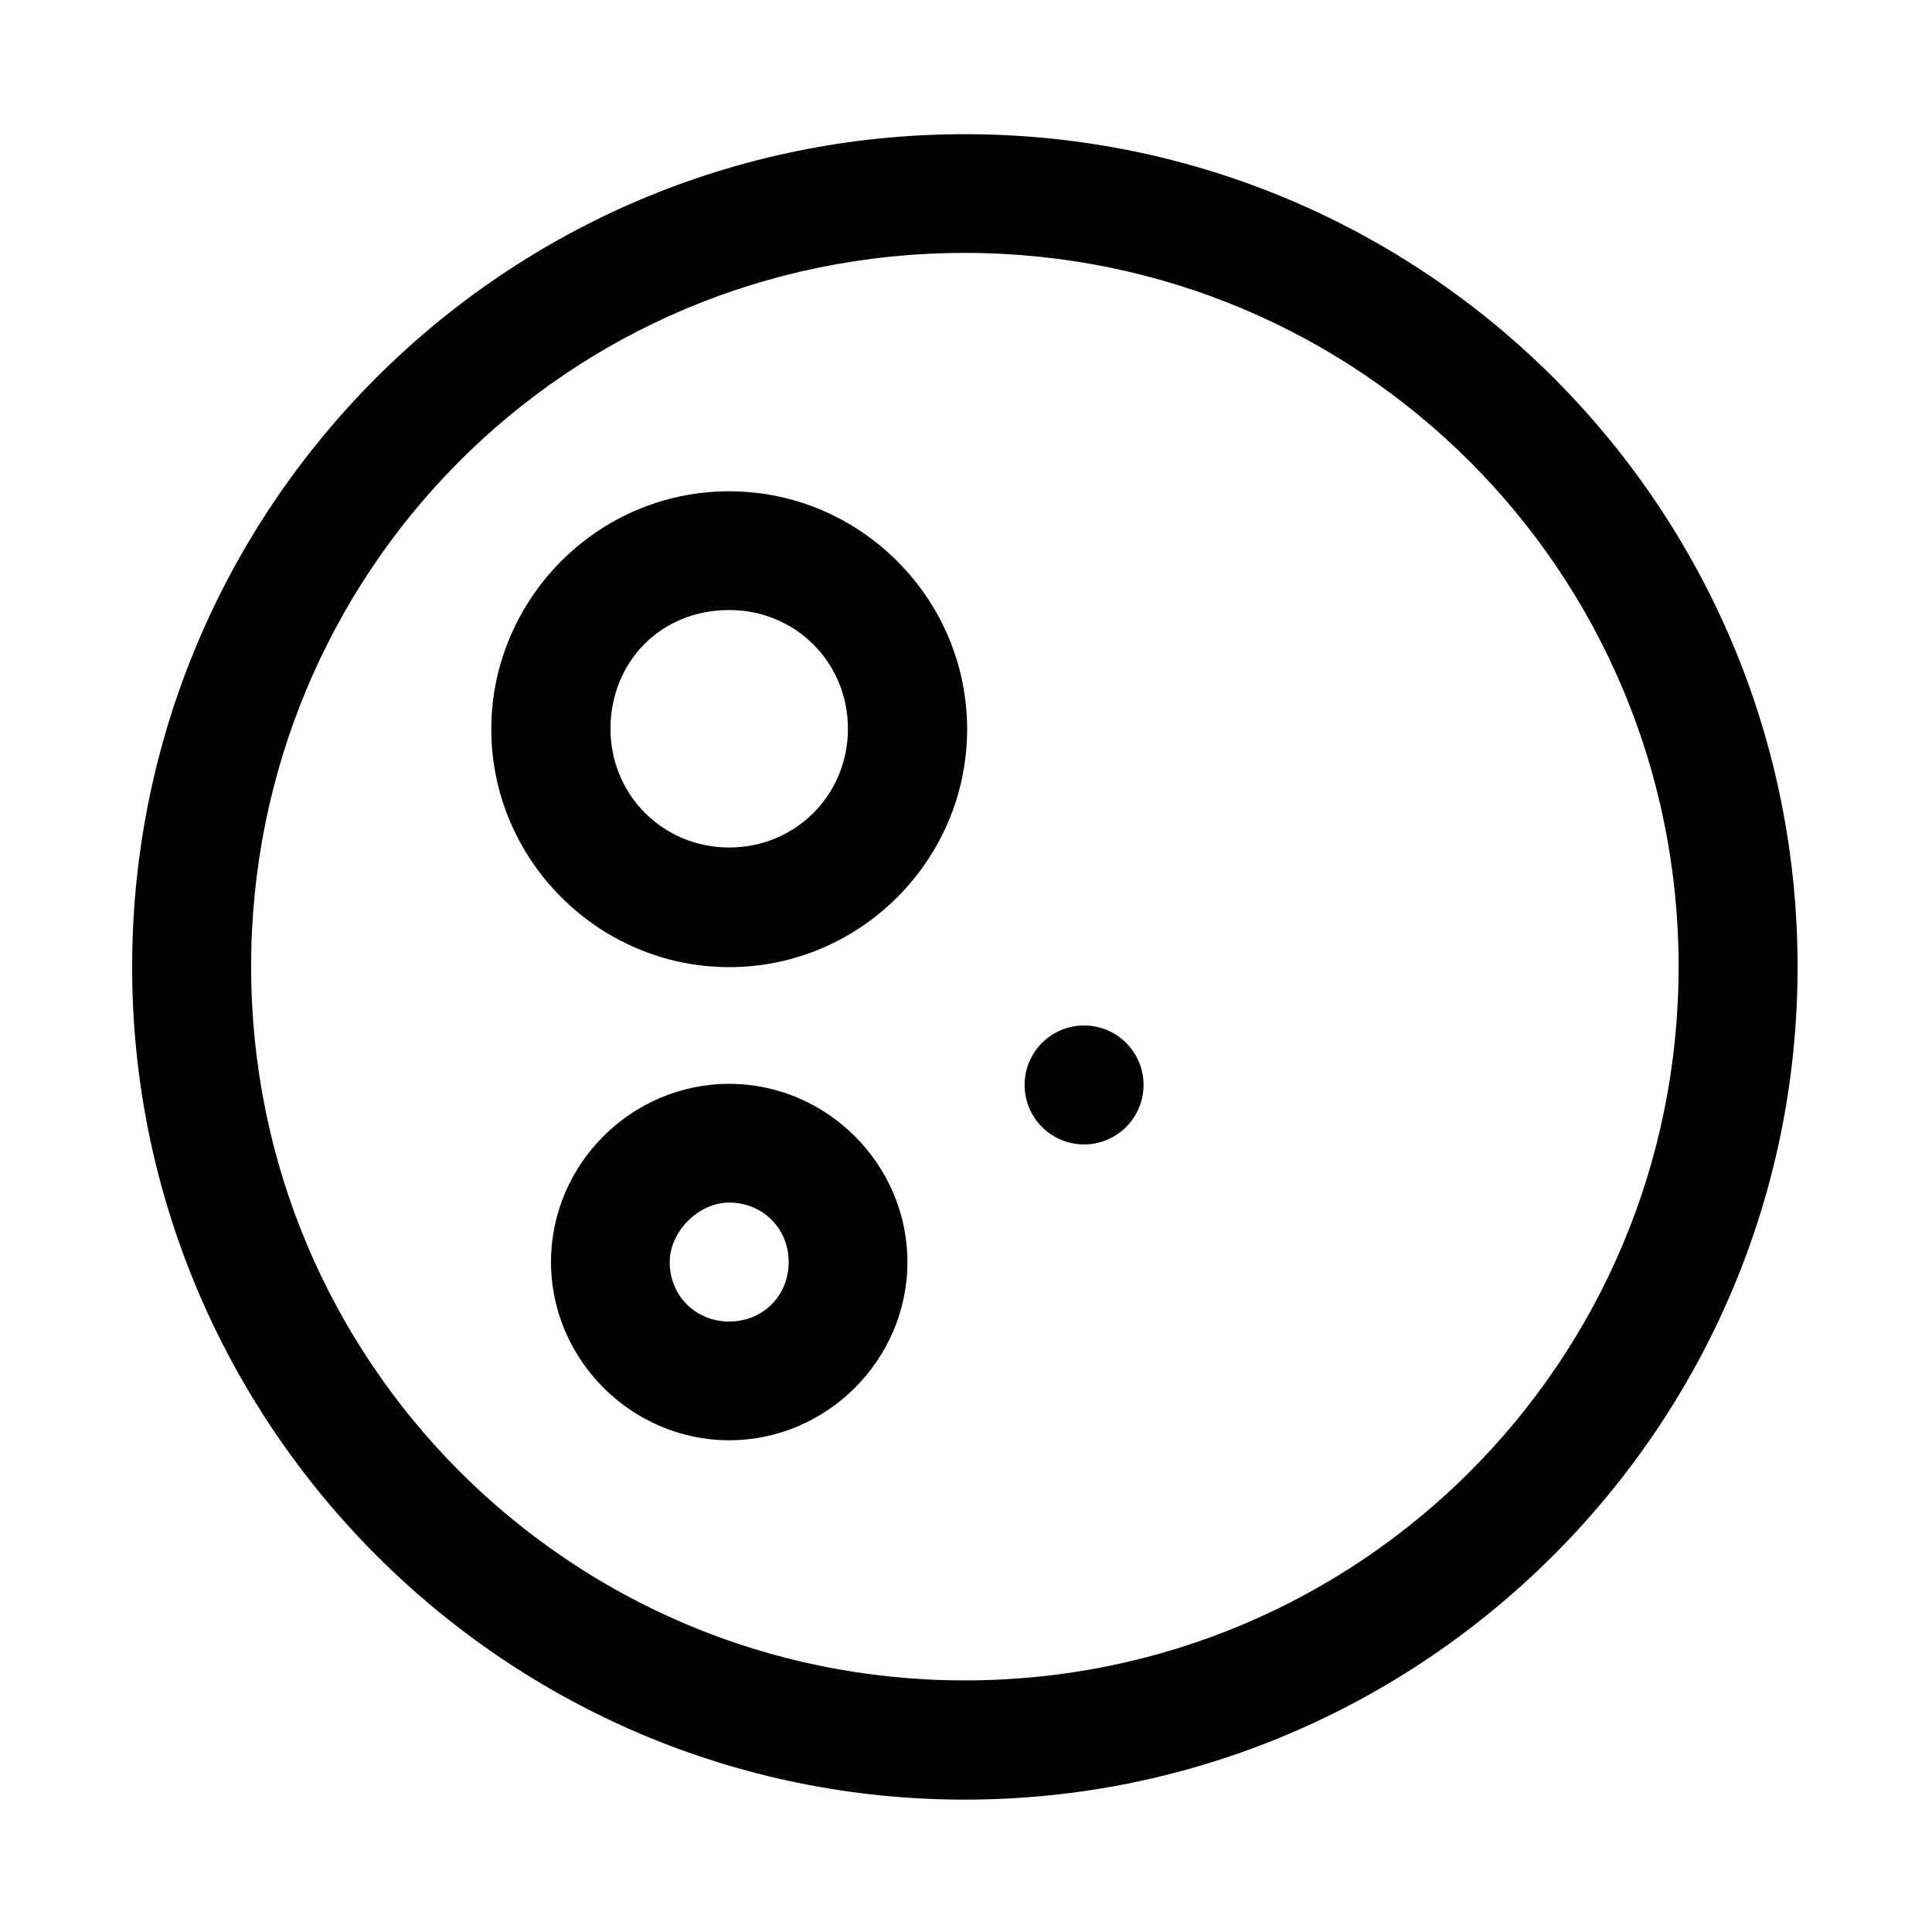
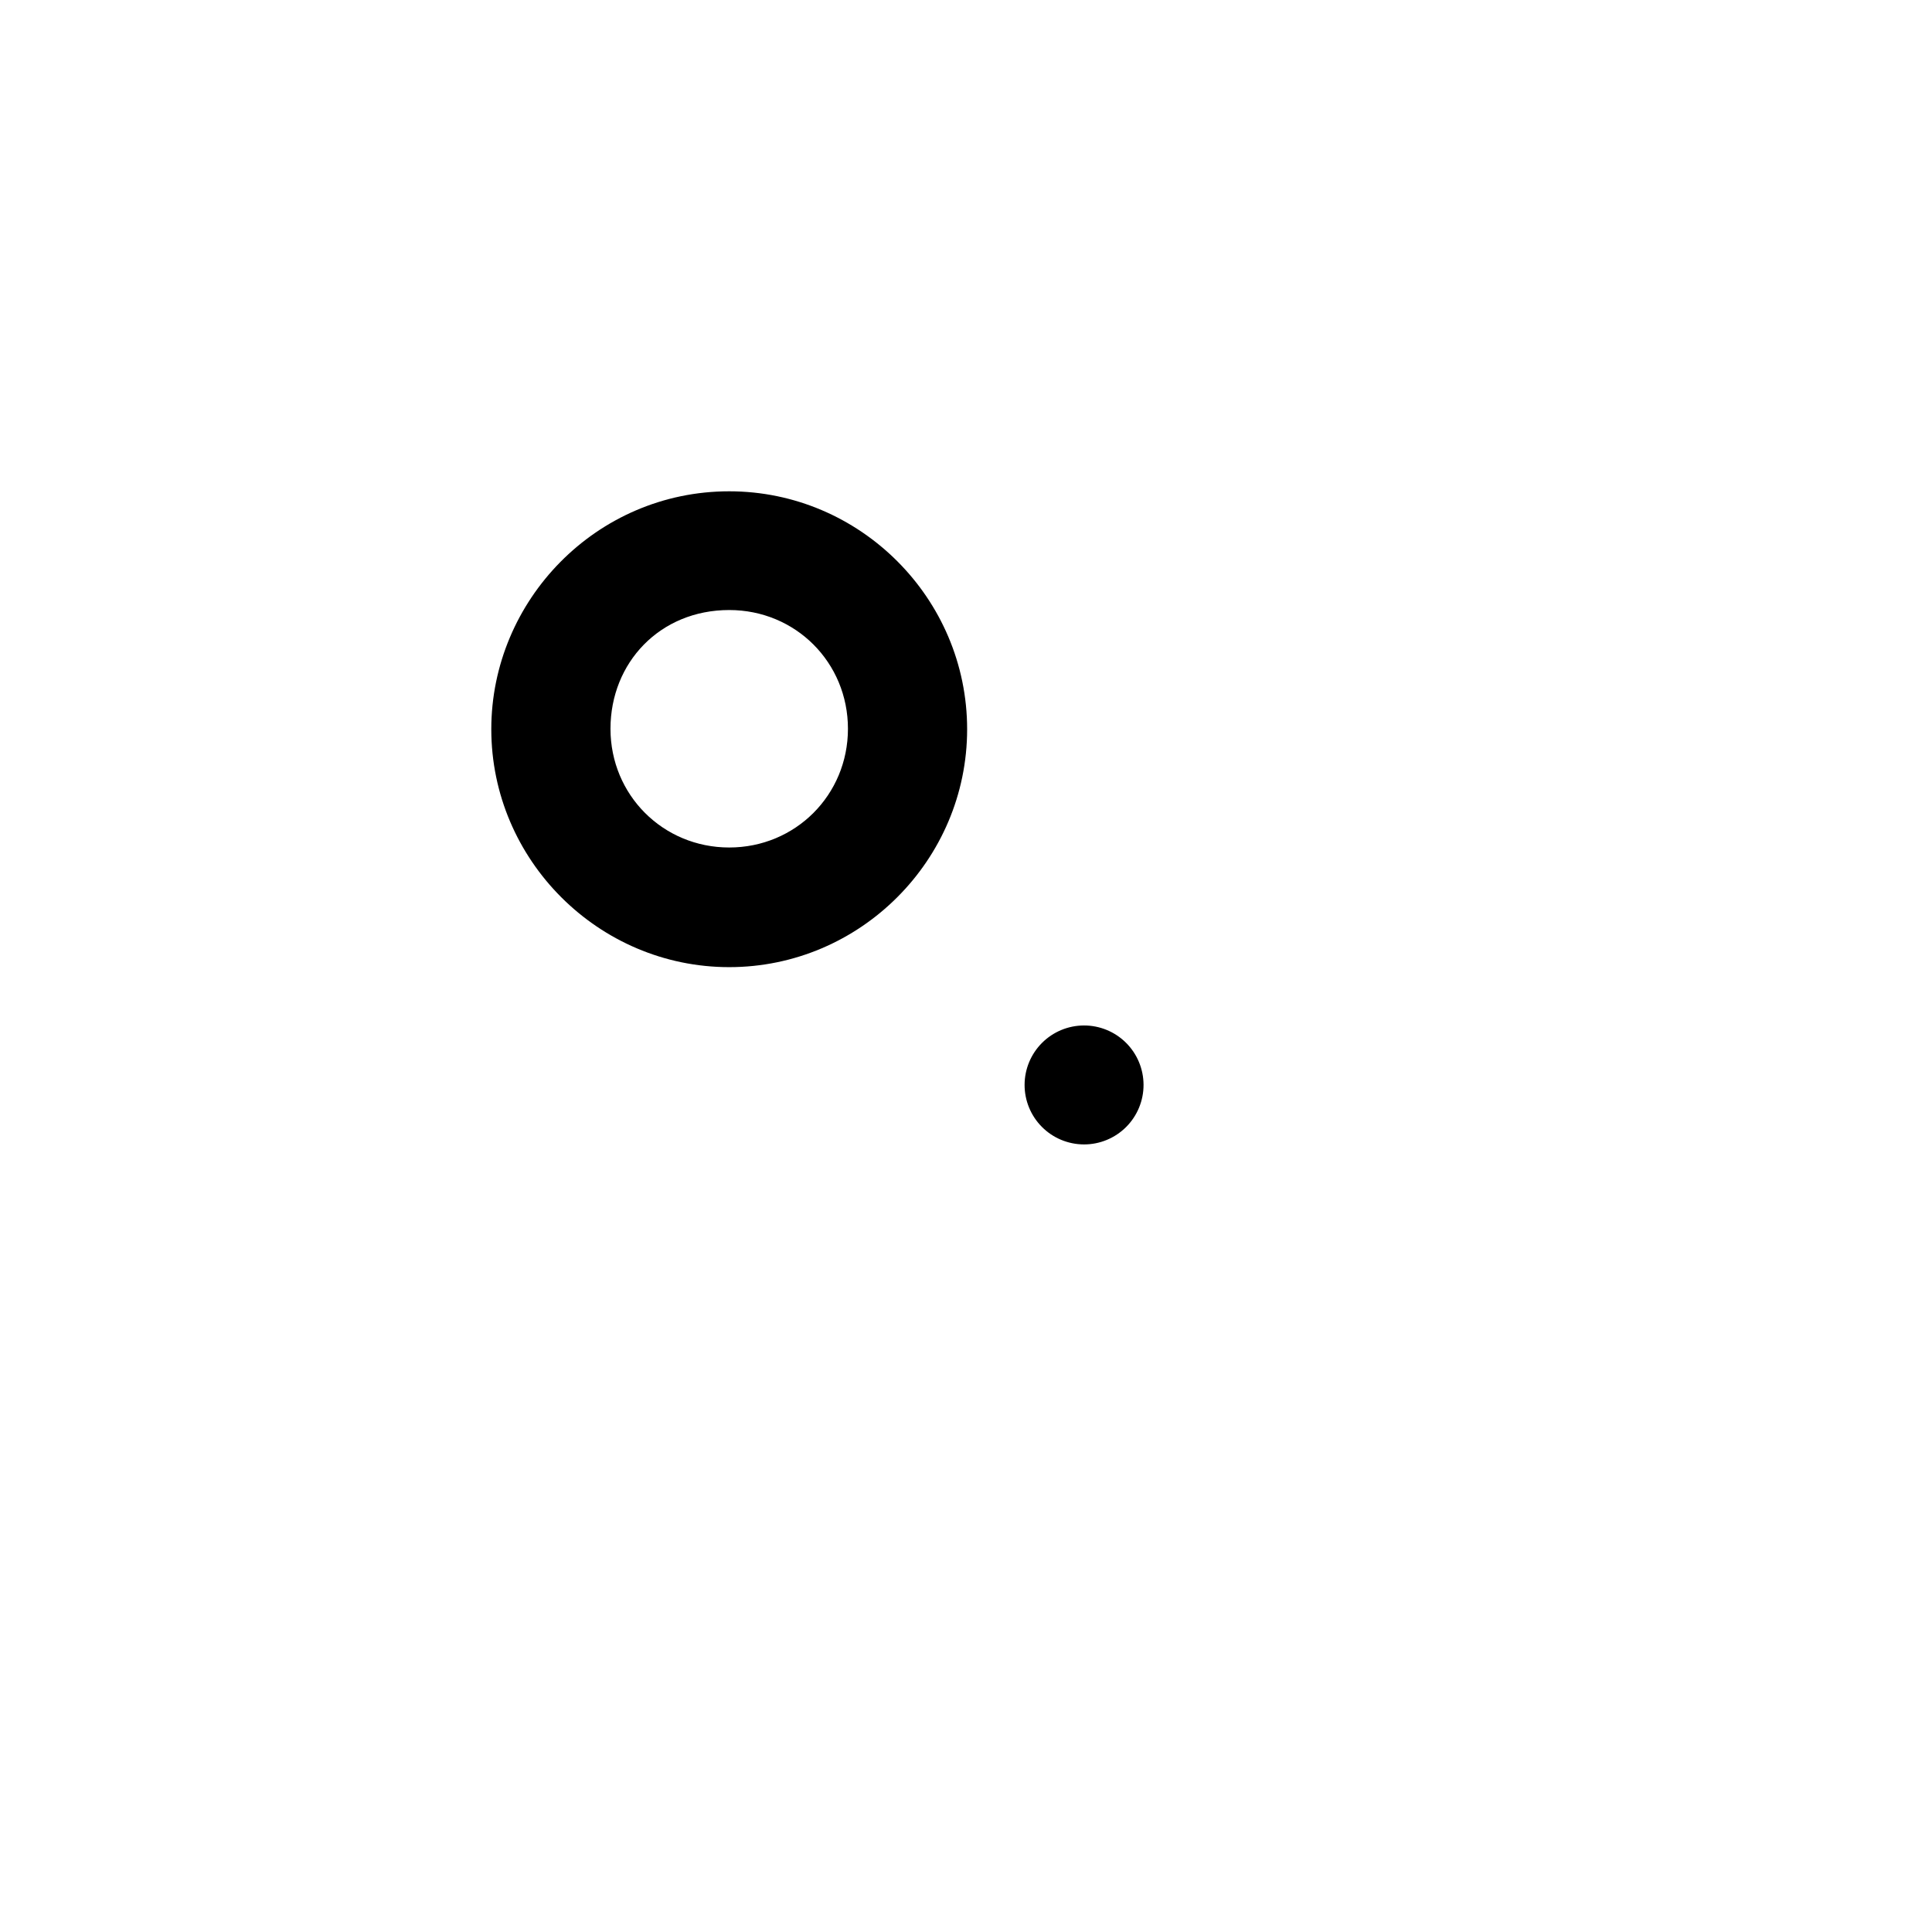
<svg xmlns="http://www.w3.org/2000/svg" fill="#000000" width="800px" height="800px" version="1.1" viewBox="144 144 512 512">
  <g>
-     <path d="m399.7 179.56c-122.53 0-220.68 99.336-220.68 220.68 0 121.34 98.738 220.68 220.68 220.68 121.34 0 220.68-98.738 220.68-220.68s-98.738-220.68-220.68-220.68zm0 31.465c104.69 0 189.15 84.465 189.15 189.15s-84.465 189.15-189.15 189.15-189.15-84.465-189.15-189.15c-0.004-104.09 83.273-189.15 189.15-189.15z" />
    <path d="m337.25 274.2c-35.215 0-63.051 28.906-63.051 63.051 0 34.617 28.371 63.051 63.051 63.051 34.68 0 63.051-28.371 63.051-63.051 0-34.68-28.371-63.051-63.051-63.051zm0 31.465c17.605 0 31.465 13.918 31.465 31.465s-13.918 31.465-31.465 31.465-31.465-13.918-31.465-31.465c0-17.488 13.086-31.465 31.465-31.465z" />
-     <path d="m337.25 431.23c-25.875 0-47.227 21.234-47.227 47.227 0 25.875 21.355 47.227 47.227 47.227 25.875 0 47.227-21.355 47.227-47.227 0-25.875-21.355-47.227-47.227-47.227zm0 31.465c8.863 0 15.762 6.84 15.762 15.762s-6.84 15.762-15.762 15.762-15.762-6.84-15.762-15.762c0-8.148 7.672-15.762 15.762-15.762z" />
    <path d="m431.23 415.76c-4.16 0.016-8.145 1.676-11.086 4.617s-4.602 6.926-4.617 11.086c-0.016 4.18 1.629 8.195 4.574 11.164 2.945 2.965 6.949 4.641 11.129 4.656 4.199 0.016 8.234-1.645 11.207-4.617 2.969-2.969 4.629-7.004 4.613-11.203-0.016-4.18-1.691-8.184-4.656-11.129-2.969-2.945-6.984-4.59-11.164-4.574z" />
  </g>
</svg>